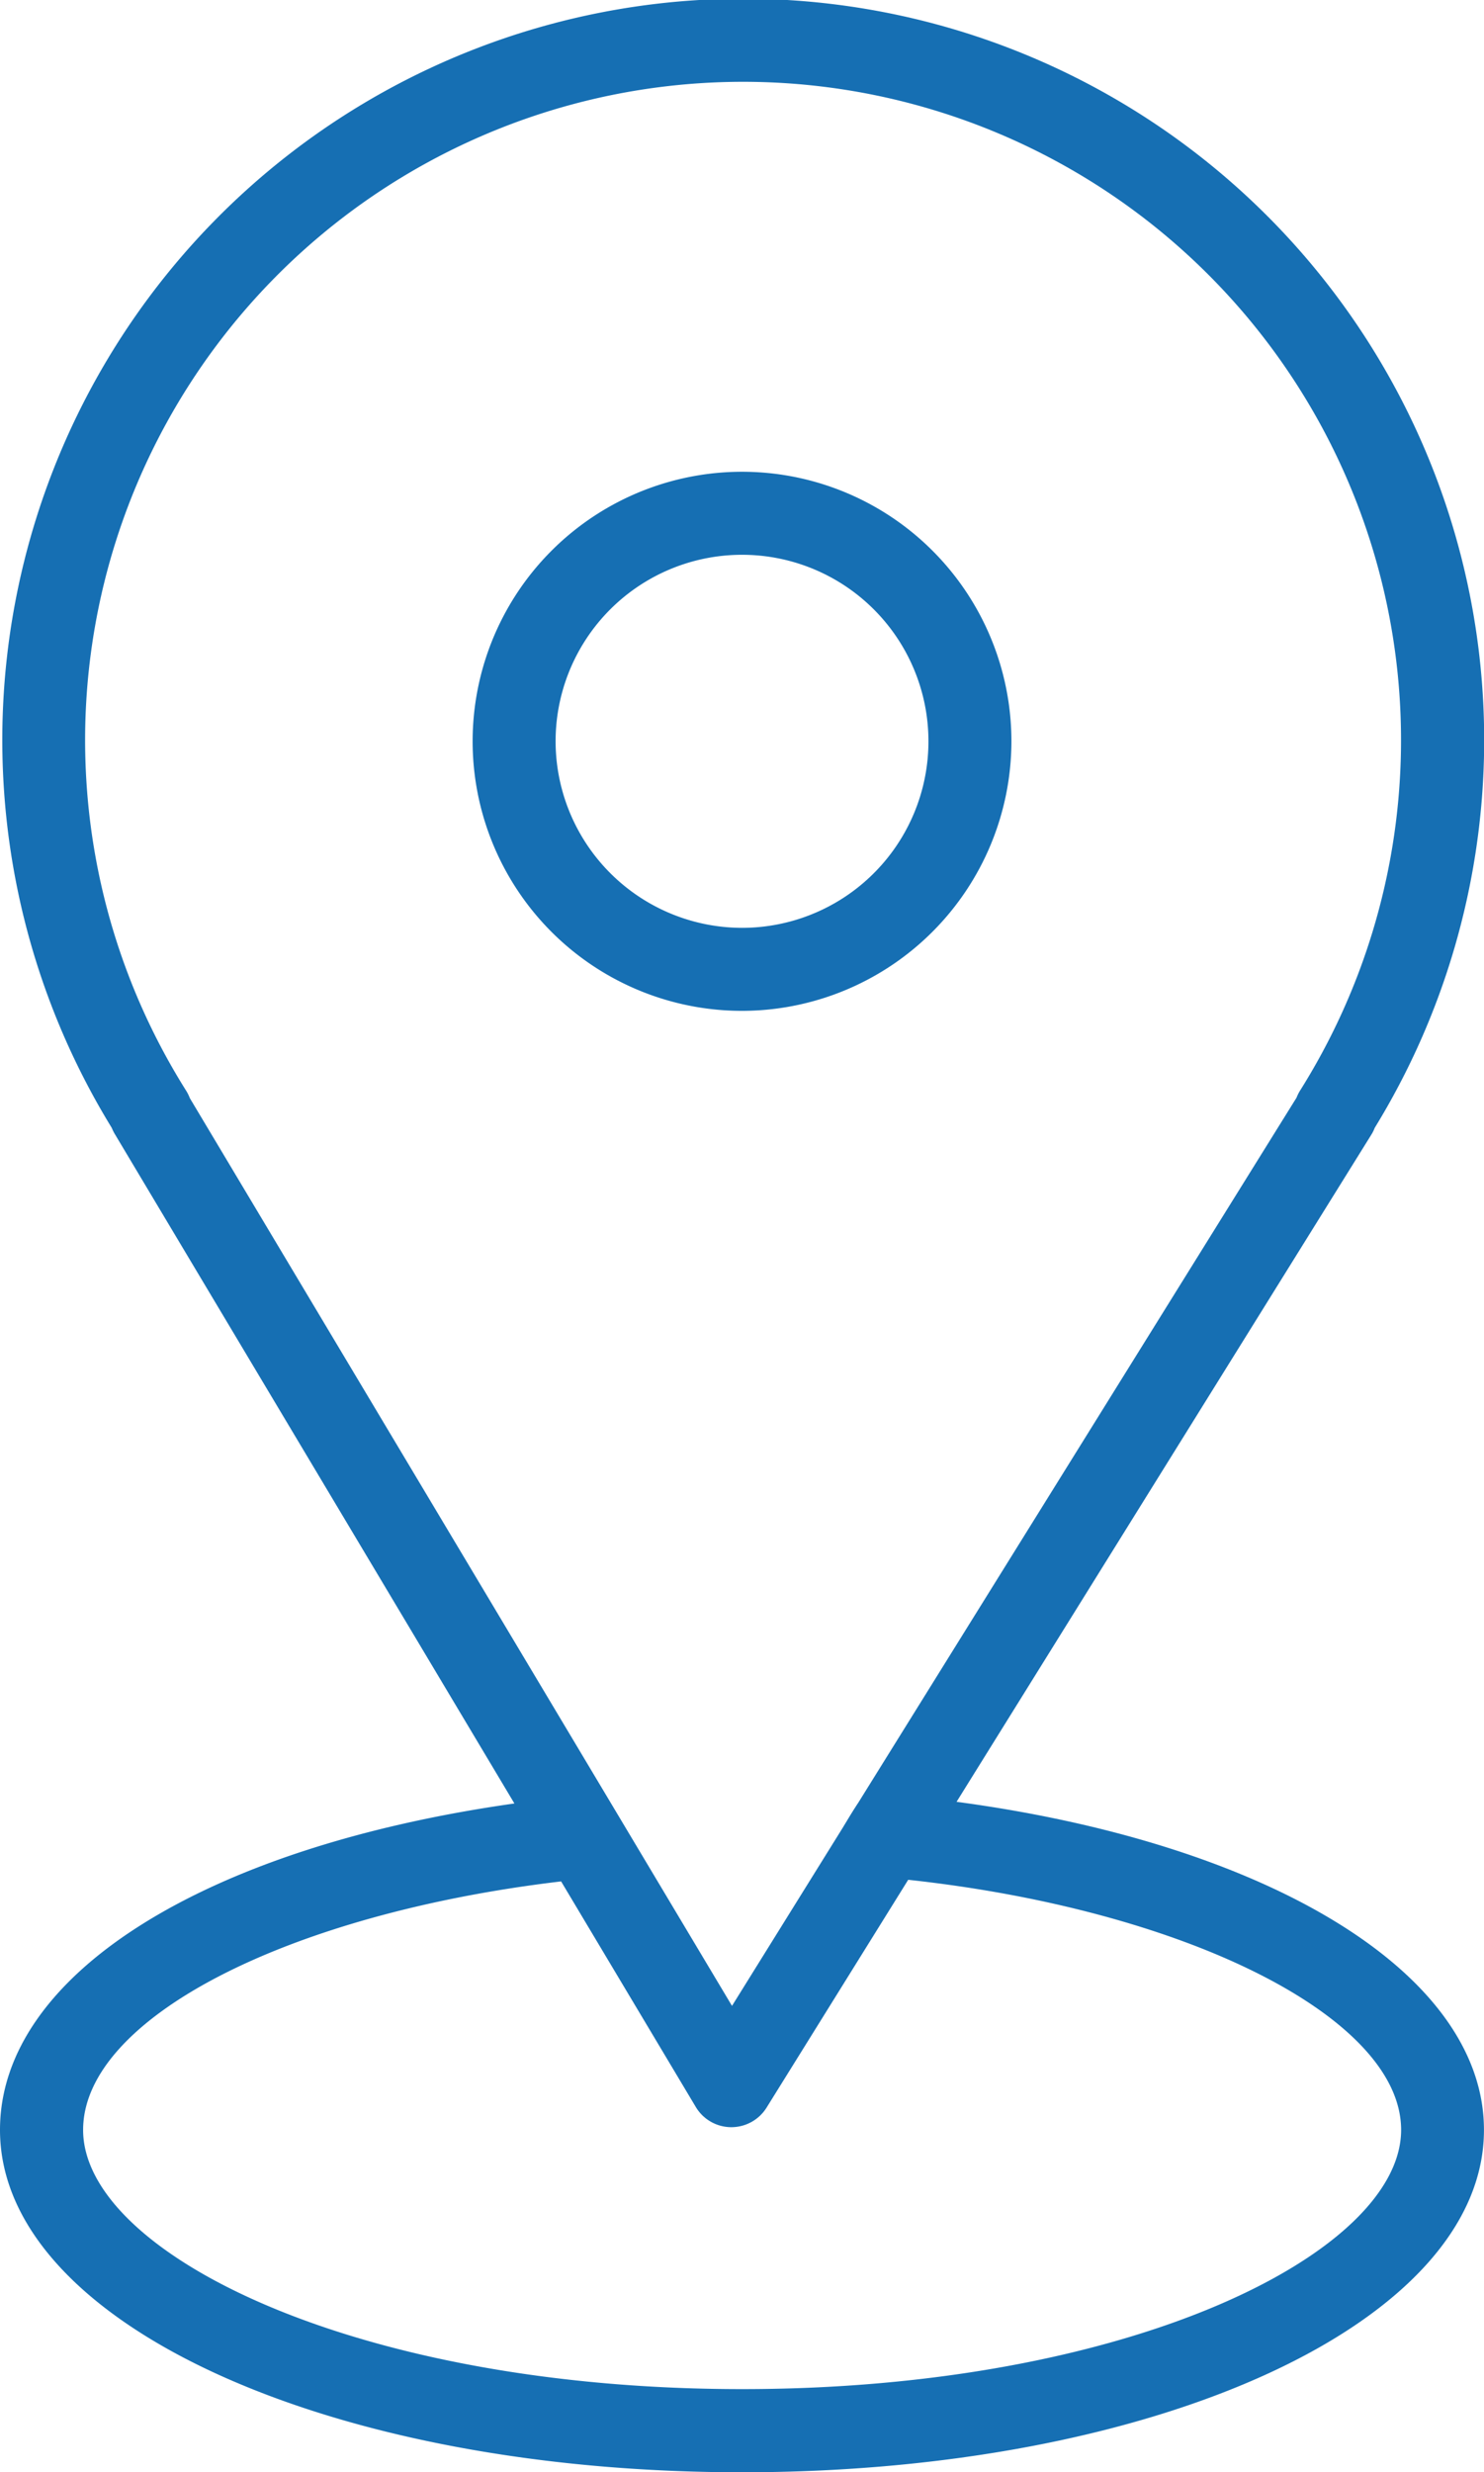
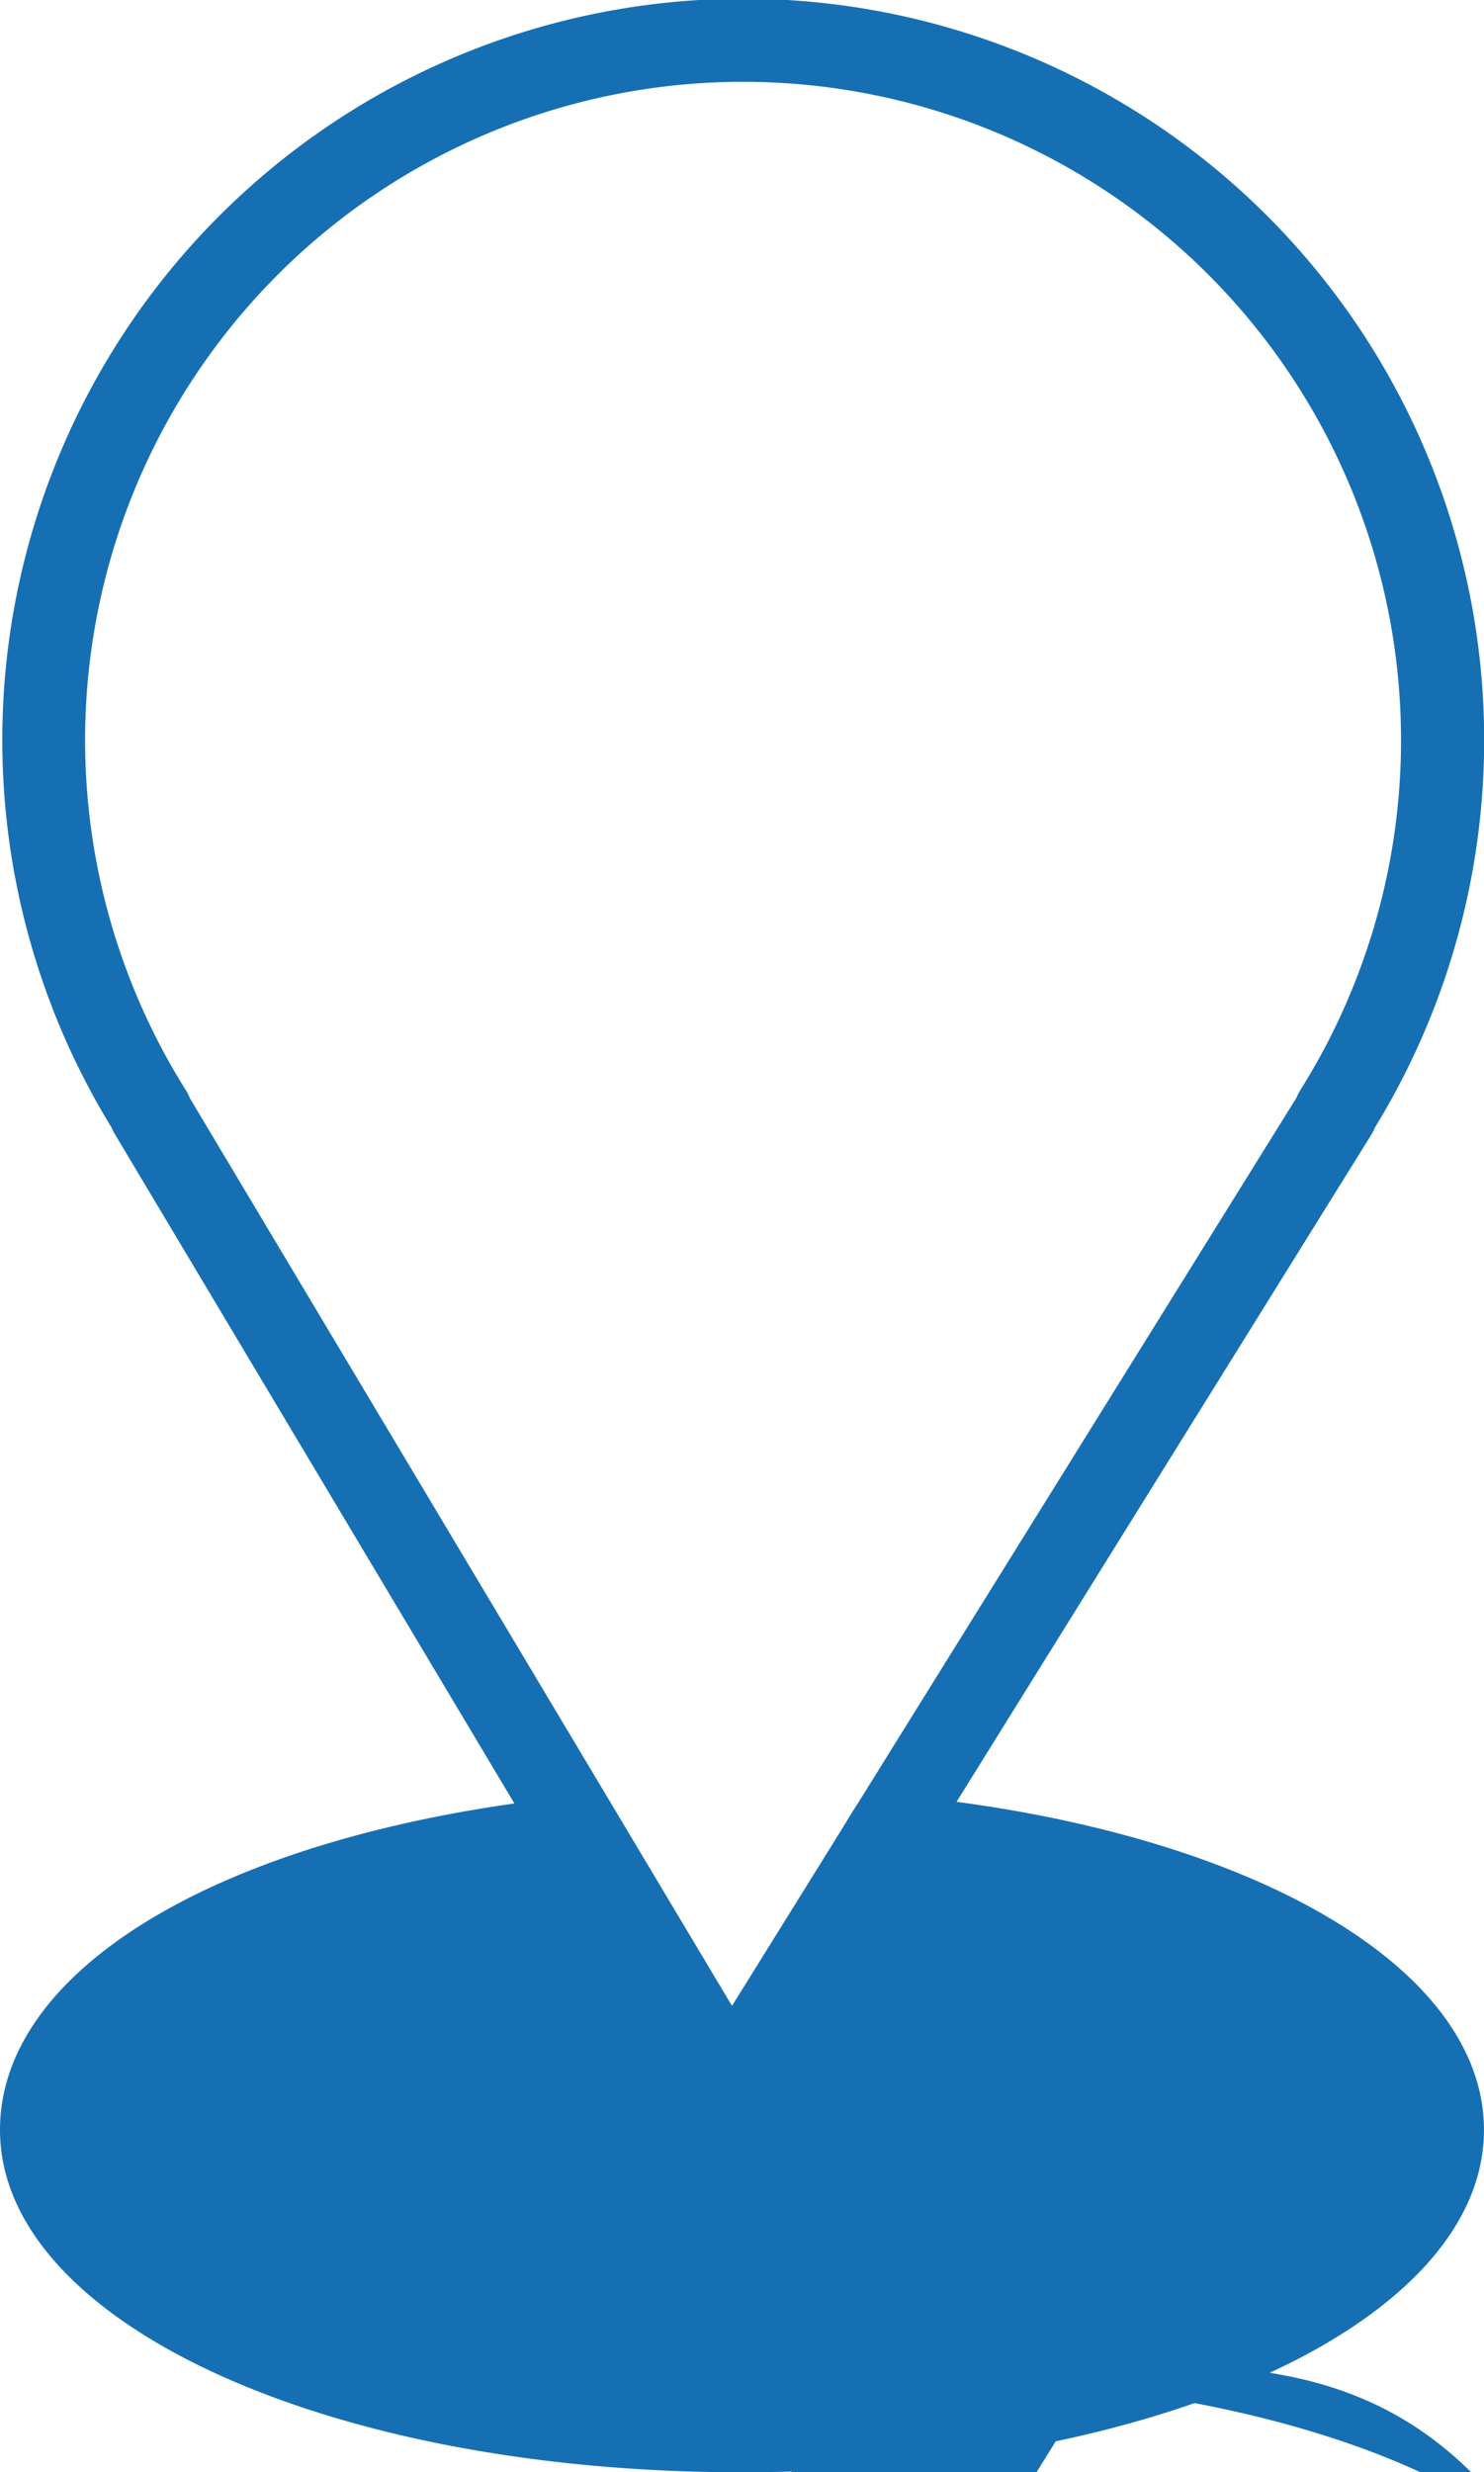
<svg xmlns="http://www.w3.org/2000/svg" width="31.229" height="51.993" viewBox="0 0 31.229 51.993">
  <g id="location-map" transform="translate(-23.642 -4.88)">
-     <path id="Path_6314" data-name="Path 6314" d="M43.772,42.775,52.5,28.744a.8.8,0,0,0,.071-.143,15.592,15.592,0,1,0-26.577,0,.9.9,0,0,0,.062.126L34.467,42.81c-6.531.923-10.825,3.608-10.825,6.866,0,4.036,6.859,7.2,15.614,7.2s15.614-3.161,15.614-7.2C54.871,46.4,50.377,43.658,43.772,42.775ZM27.559,27.819a13.846,13.846,0,1,1,23.44,0,.841.841,0,0,0-.072.145L41.709,42.785c-.139.212-.166.261-.335.539l-2.328,3.743L27.637,27.976A.878.878,0,0,0,27.559,27.819Zm11.7,27.308c-8.173,0-13.868-2.873-13.868-5.451,0-2.34,4.289-4.544,10.059-5.227l2.834,4.744a.872.872,0,0,0,.741.425h.008a.874.874,0,0,0,.741-.412l2.98-4.791c5.861.635,10.373,2.9,10.373,5.261C53.125,52.254,47.43,55.127,39.257,55.127Z" transform="translate(0)" fill="#166fb3" />
-     <path id="Path_6315" data-name="Path 6315" d="M52.069,27.6A5.669,5.669,0,1,0,46.4,33.267,5.676,5.676,0,0,0,52.069,27.6Zm-9.592,0A3.923,3.923,0,1,1,46.4,31.521,3.928,3.928,0,0,1,42.477,27.6Z" transform="translate(-7.143 -7.127)" fill="#166fb3" />
+     <path id="Path_6314" data-name="Path 6314" d="M43.772,42.775,52.5,28.744a.8.8,0,0,0,.071-.143,15.592,15.592,0,1,0-26.577,0,.9.9,0,0,0,.062.126L34.467,42.81c-6.531.923-10.825,3.608-10.825,6.866,0,4.036,6.859,7.2,15.614,7.2s15.614-3.161,15.614-7.2C54.871,46.4,50.377,43.658,43.772,42.775ZM27.559,27.819a13.846,13.846,0,1,1,23.44,0,.841.841,0,0,0-.072.145L41.709,42.785c-.139.212-.166.261-.335.539l-2.328,3.743L27.637,27.976A.878.878,0,0,0,27.559,27.819Zm11.7,27.308l2.834,4.744a.872.872,0,0,0,.741.425h.008a.874.874,0,0,0,.741-.412l2.98-4.791c5.861.635,10.373,2.9,10.373,5.261C53.125,52.254,47.43,55.127,39.257,55.127Z" transform="translate(0)" fill="#166fb3" />
  </g>
</svg>